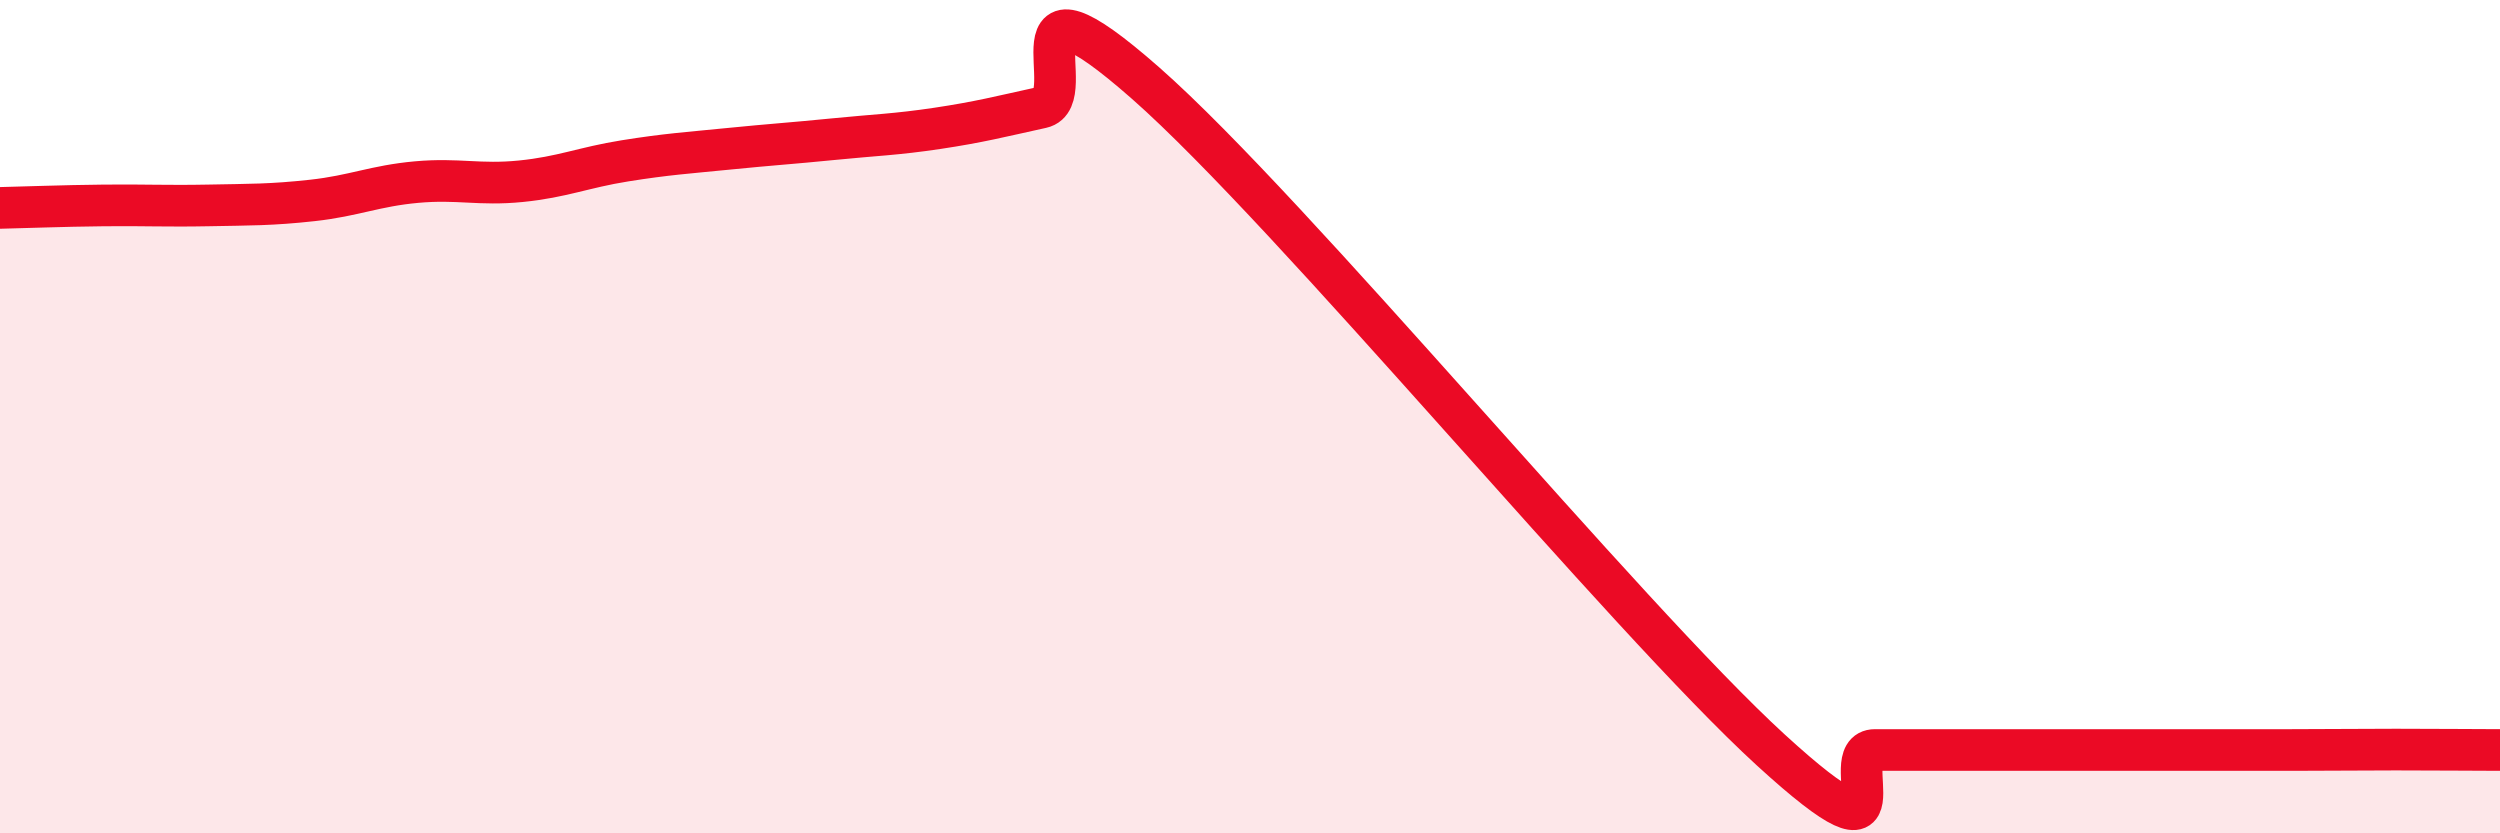
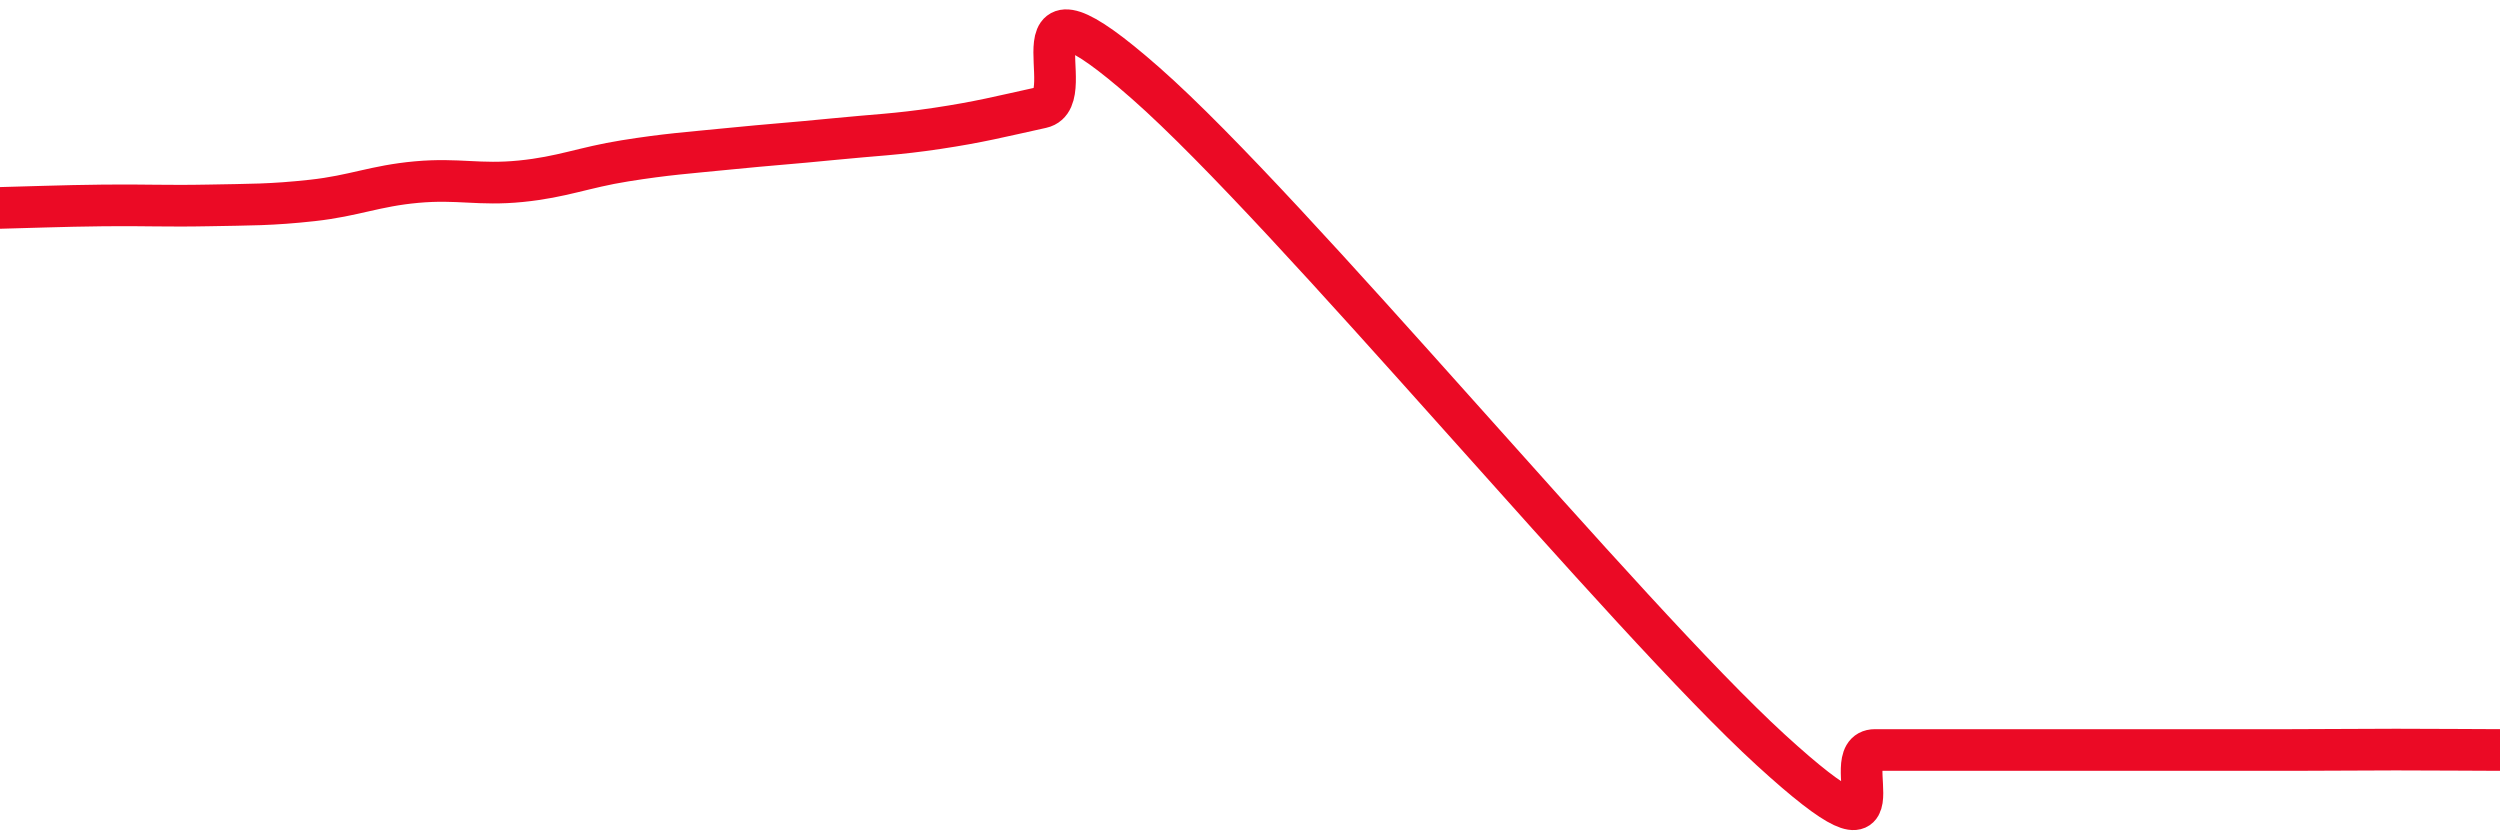
<svg xmlns="http://www.w3.org/2000/svg" width="60" height="20" viewBox="0 0 60 20">
-   <path d="M 0,4.99 C 0.5,4.98 1.5,4.94 2.5,4.93 C 3.5,4.92 4,4.95 5,4.93 C 6,4.91 6.5,4.92 7.5,4.81 C 8.5,4.7 9,4.46 10,4.37 C 11,4.28 11.5,4.45 12.5,4.35 C 13.5,4.25 14,4.02 15,3.86 C 16,3.7 16.5,3.67 17.5,3.57 C 18.5,3.47 19,3.44 20,3.34 C 21,3.24 21.5,3.23 22.5,3.08 C 23.5,2.93 24,2.8 25,2.58 C 26,2.36 24,-1.08 27.5,2 C 31,5.08 39,14.8 42.5,18 C 46,21.2 44,18 45,18 C 46,18 46.5,18 47.5,18 C 48.5,18 49,18 50,18 C 51,18 51.5,18 52.5,18 C 53.5,18 54,18 55,18 C 56,18 56.5,17.99 57.5,17.99 C 58.5,17.99 59.5,18 60,18L60 20L0 20Z" fill="#EB0A25" opacity="0.1" stroke-linecap="round" stroke-linejoin="round" />
  <path d="M 0,4.99 C 0.5,4.98 1.5,4.94 2.5,4.93 C 3.5,4.92 4,4.95 5,4.93 C 6,4.91 6.5,4.92 7.5,4.81 C 8.5,4.7 9,4.46 10,4.37 C 11,4.28 11.5,4.45 12.5,4.35 C 13.5,4.25 14,4.02 15,3.86 C 16,3.7 16.5,3.67 17.5,3.57 C 18.5,3.47 19,3.44 20,3.34 C 21,3.24 21.5,3.23 22.5,3.08 C 23.5,2.93 24,2.8 25,2.58 C 26,2.36 24,-1.08 27.5,2 C 31,5.08 39,14.8 42.5,18 C 46,21.2 44,18 45,18 C 46,18 46.5,18 47.5,18 C 48.5,18 49,18 50,18 C 51,18 51.5,18 52.5,18 C 53.5,18 54,18 55,18 C 56,18 56.5,17.99 57.5,17.99 C 58.5,17.99 59.5,18 60,18" stroke="#EB0A25" stroke-width="1" fill="none" stroke-linecap="round" stroke-linejoin="round" />
</svg>